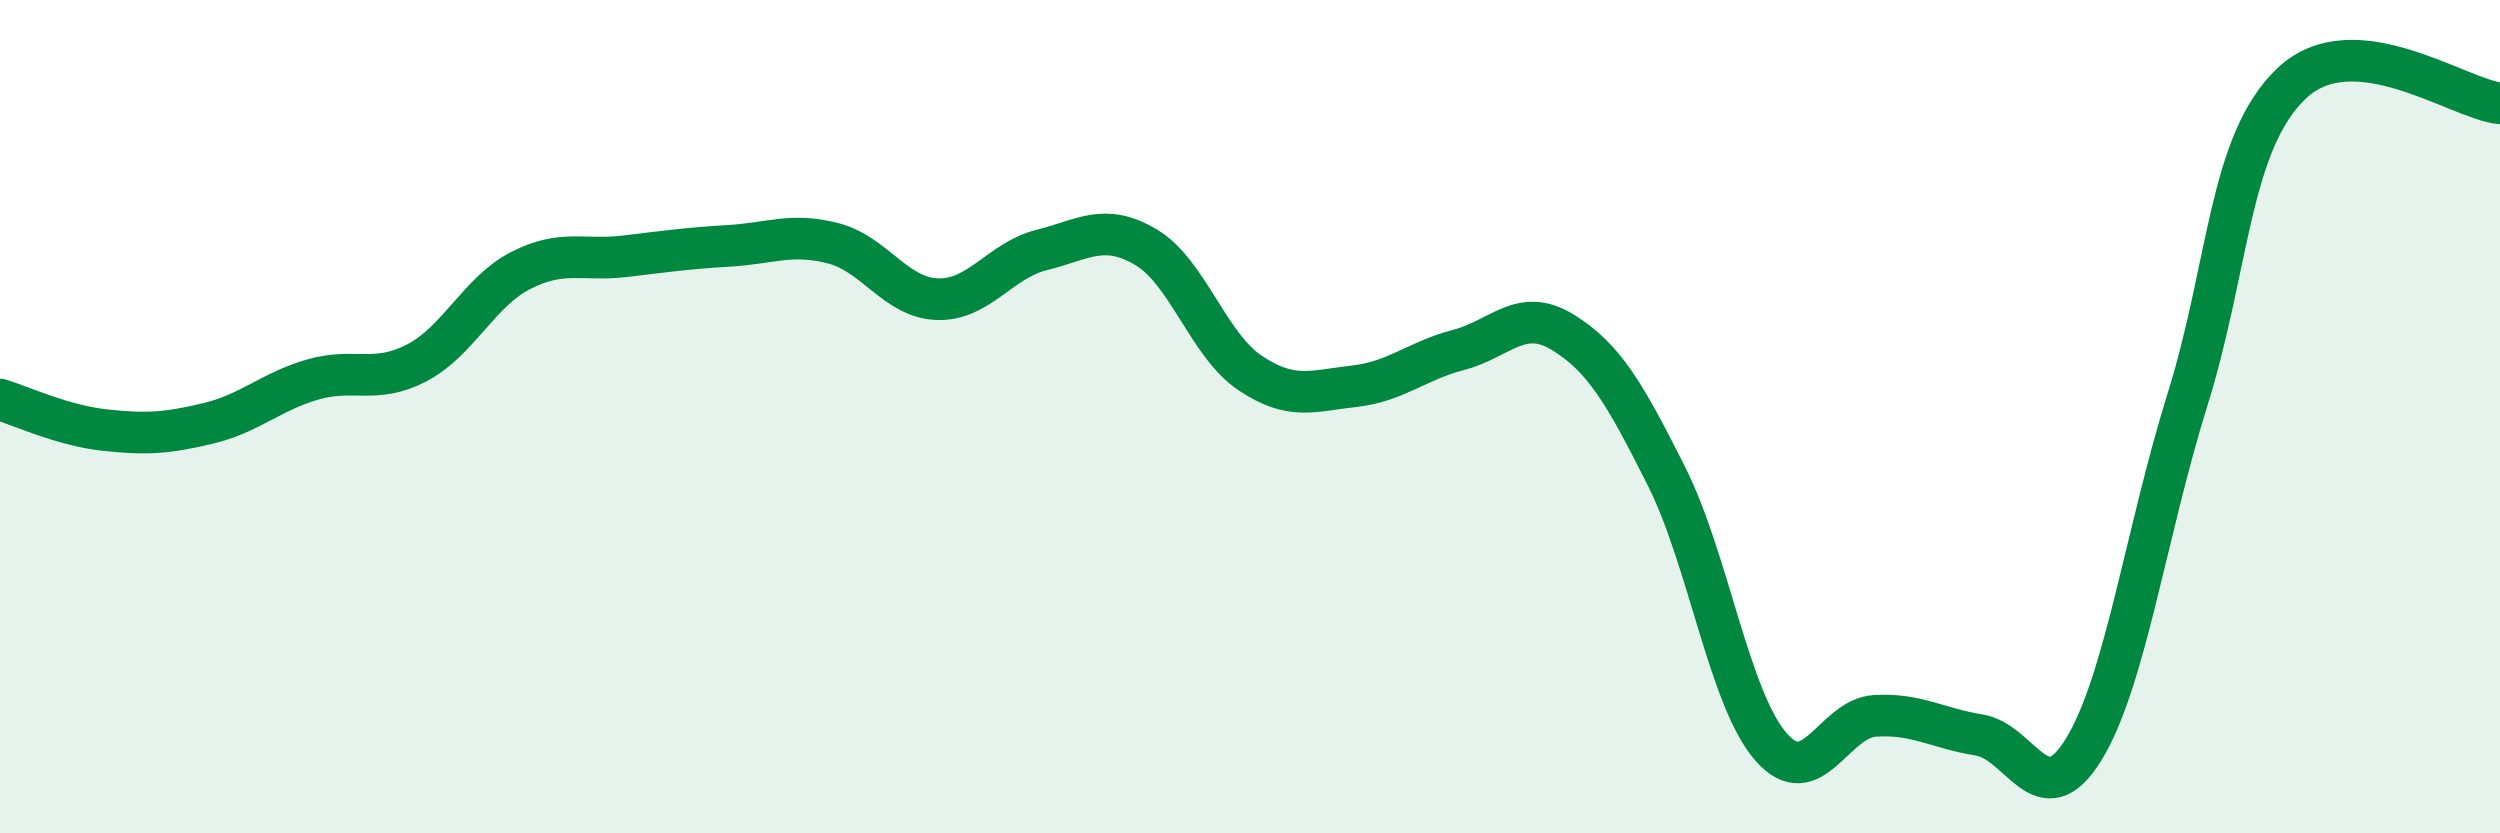
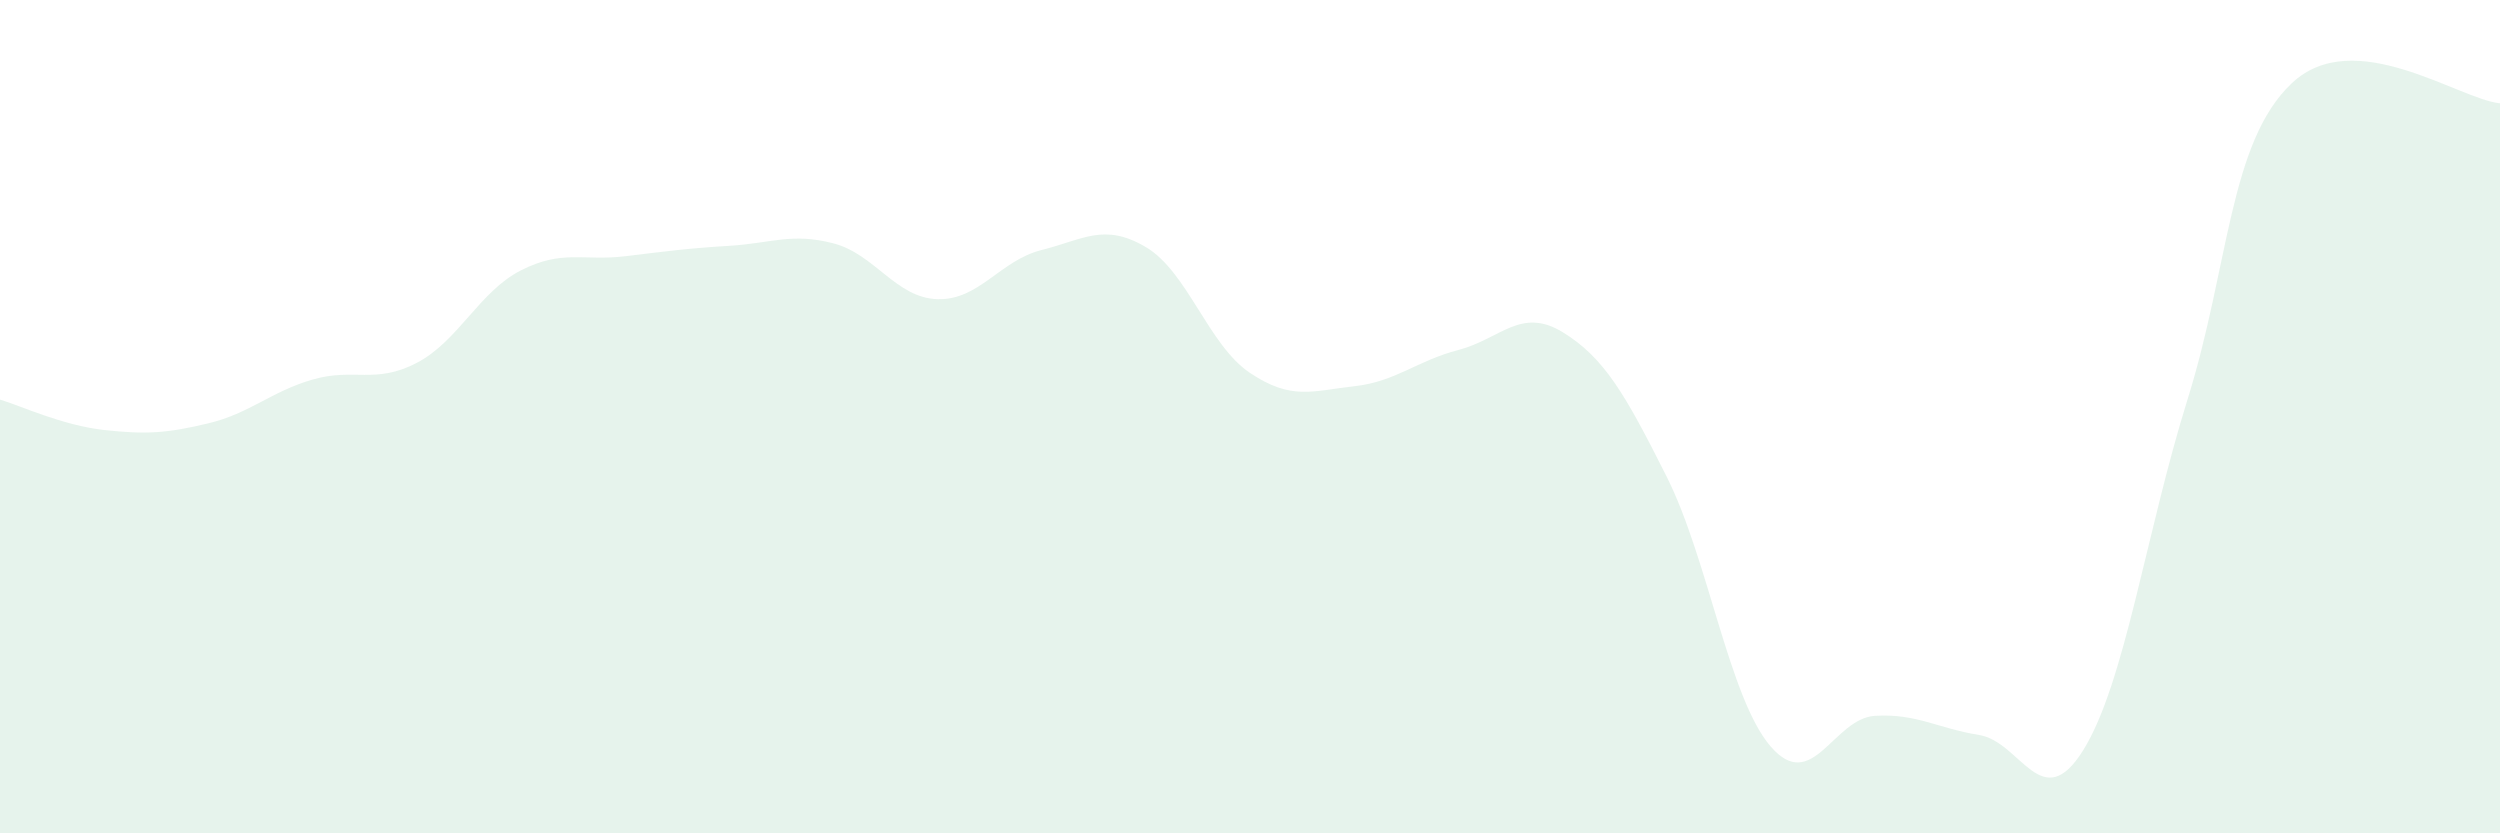
<svg xmlns="http://www.w3.org/2000/svg" width="60" height="20" viewBox="0 0 60 20">
  <path d="M 0,9.59 C 0.5,9.74 1.5,10.21 2.5,10.32 C 3.5,10.43 4,10.4 5,10.16 C 6,9.92 6.5,9.4 7.5,9.11 C 8.5,8.82 9,9.23 10,8.71 C 11,8.19 11.5,7 12.5,6.49 C 13.5,5.98 14,6.27 15,6.15 C 16,6.03 16.5,5.96 17.5,5.9 C 18.5,5.84 19,5.58 20,5.84 C 21,6.1 21.5,7.15 22.5,7.18 C 23.5,7.21 24,6.25 25,6 C 26,5.75 26.5,5.34 27.5,5.93 C 28.5,6.52 29,8.28 30,8.95 C 31,9.62 31.5,9.38 32.5,9.27 C 33.5,9.16 34,8.66 35,8.4 C 36,8.14 36.5,7.36 37.5,7.97 C 38.5,8.58 39,9.45 40,11.44 C 41,13.43 41.5,16.77 42.5,17.92 C 43.5,19.07 44,17.24 45,17.18 C 46,17.12 46.5,17.48 47.5,17.64 C 48.5,17.8 49,19.61 50,18 C 51,16.39 51.5,12.79 52.5,9.59 C 53.5,6.39 53.5,3.42 55,2 C 56.5,0.58 59,2.38 60,2.48L60 20L0 20Z" fill="#008740" opacity="0.1" stroke-linecap="round" stroke-linejoin="round" />
-   <path d="M 0,9.59 C 0.5,9.74 1.5,10.21 2.5,10.32 C 3.5,10.43 4,10.4 5,10.16 C 6,9.92 6.5,9.4 7.5,9.11 C 8.5,8.82 9,9.23 10,8.71 C 11,8.19 11.5,7 12.5,6.49 C 13.5,5.98 14,6.27 15,6.15 C 16,6.03 16.5,5.96 17.5,5.9 C 18.5,5.84 19,5.58 20,5.84 C 21,6.1 21.5,7.15 22.5,7.18 C 23.5,7.21 24,6.25 25,6 C 26,5.75 26.5,5.34 27.5,5.93 C 28.5,6.52 29,8.28 30,8.95 C 31,9.62 31.5,9.38 32.5,9.27 C 33.5,9.16 34,8.66 35,8.4 C 36,8.14 36.5,7.36 37.5,7.97 C 38.5,8.58 39,9.45 40,11.44 C 41,13.43 41.5,16.77 42.5,17.92 C 43.5,19.07 44,17.24 45,17.18 C 46,17.12 46.5,17.48 47.5,17.64 C 48.5,17.8 49,19.61 50,18 C 51,16.39 51.5,12.79 52.5,9.59 C 53.5,6.39 53.5,3.42 55,2 C 56.5,0.58 59,2.38 60,2.48" stroke="#008740" stroke-width="1" fill="none" stroke-linecap="round" stroke-linejoin="round" />
</svg>